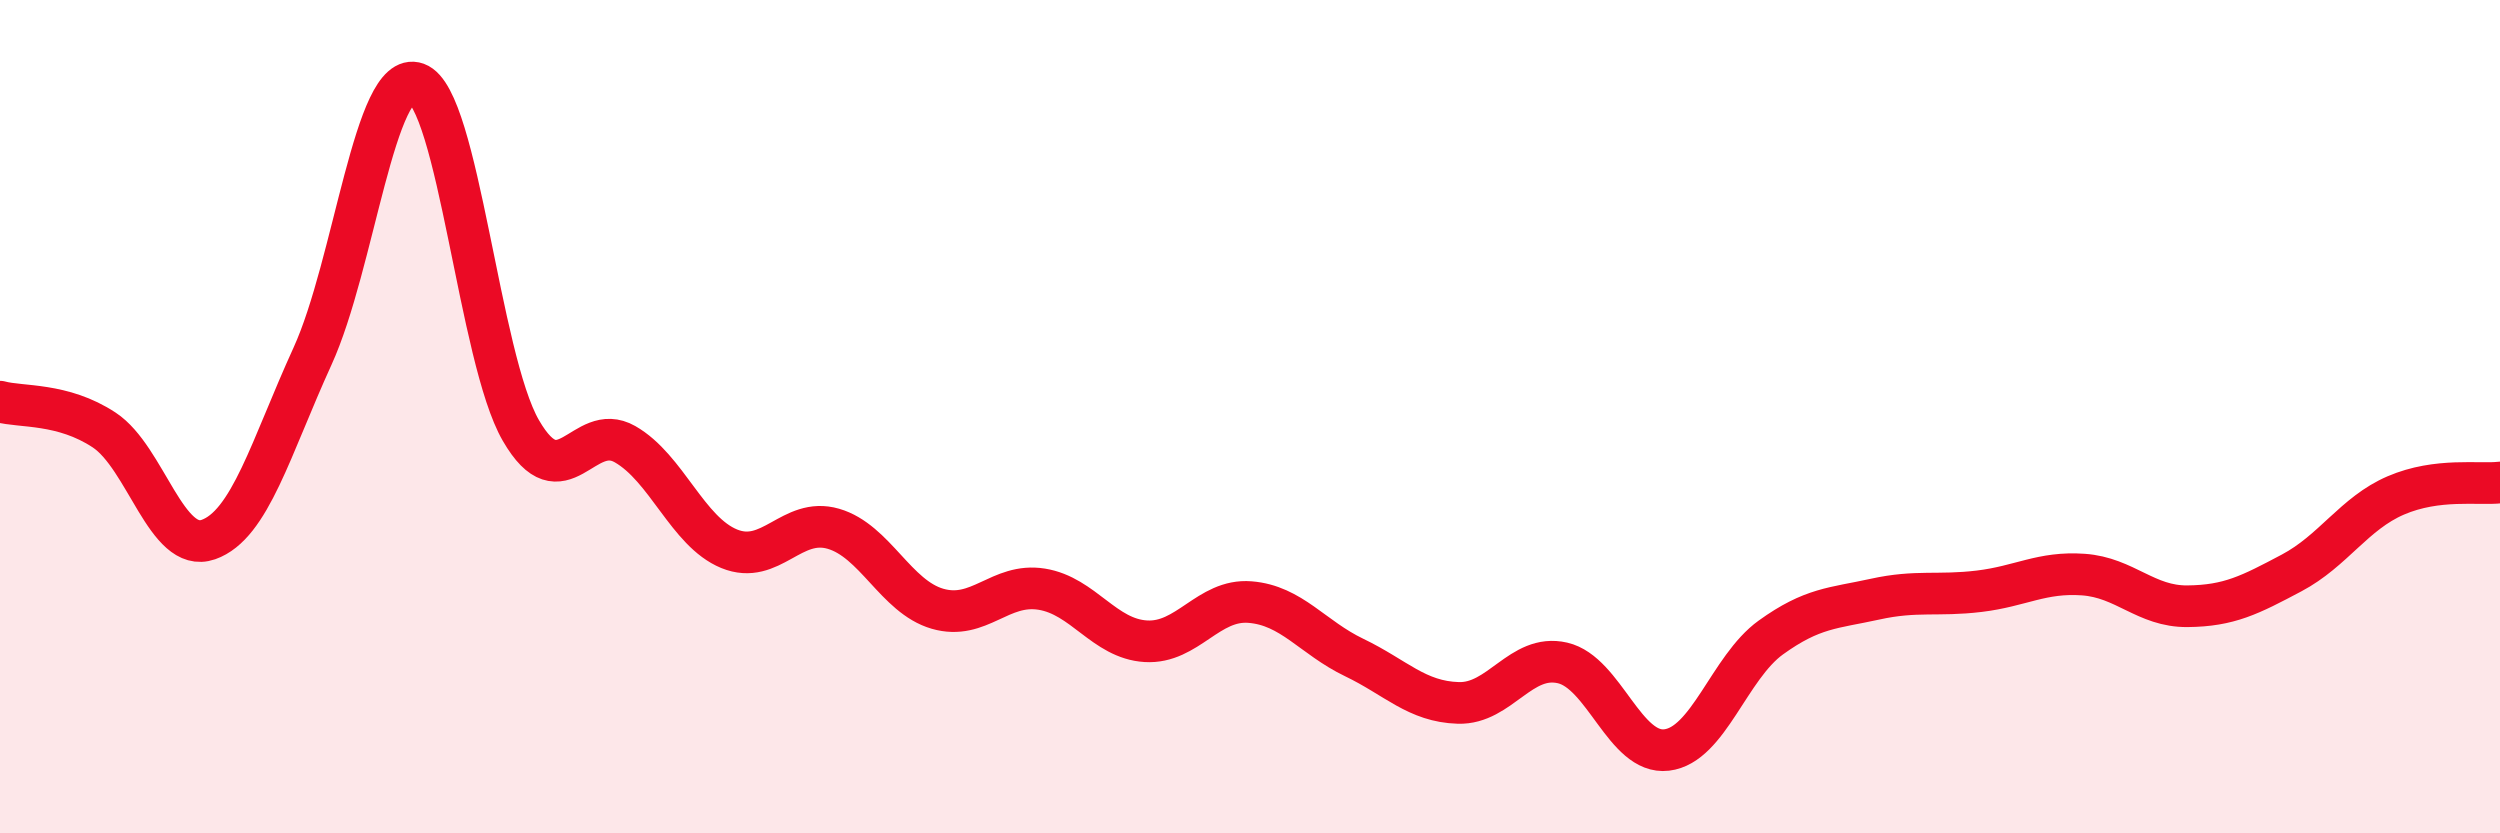
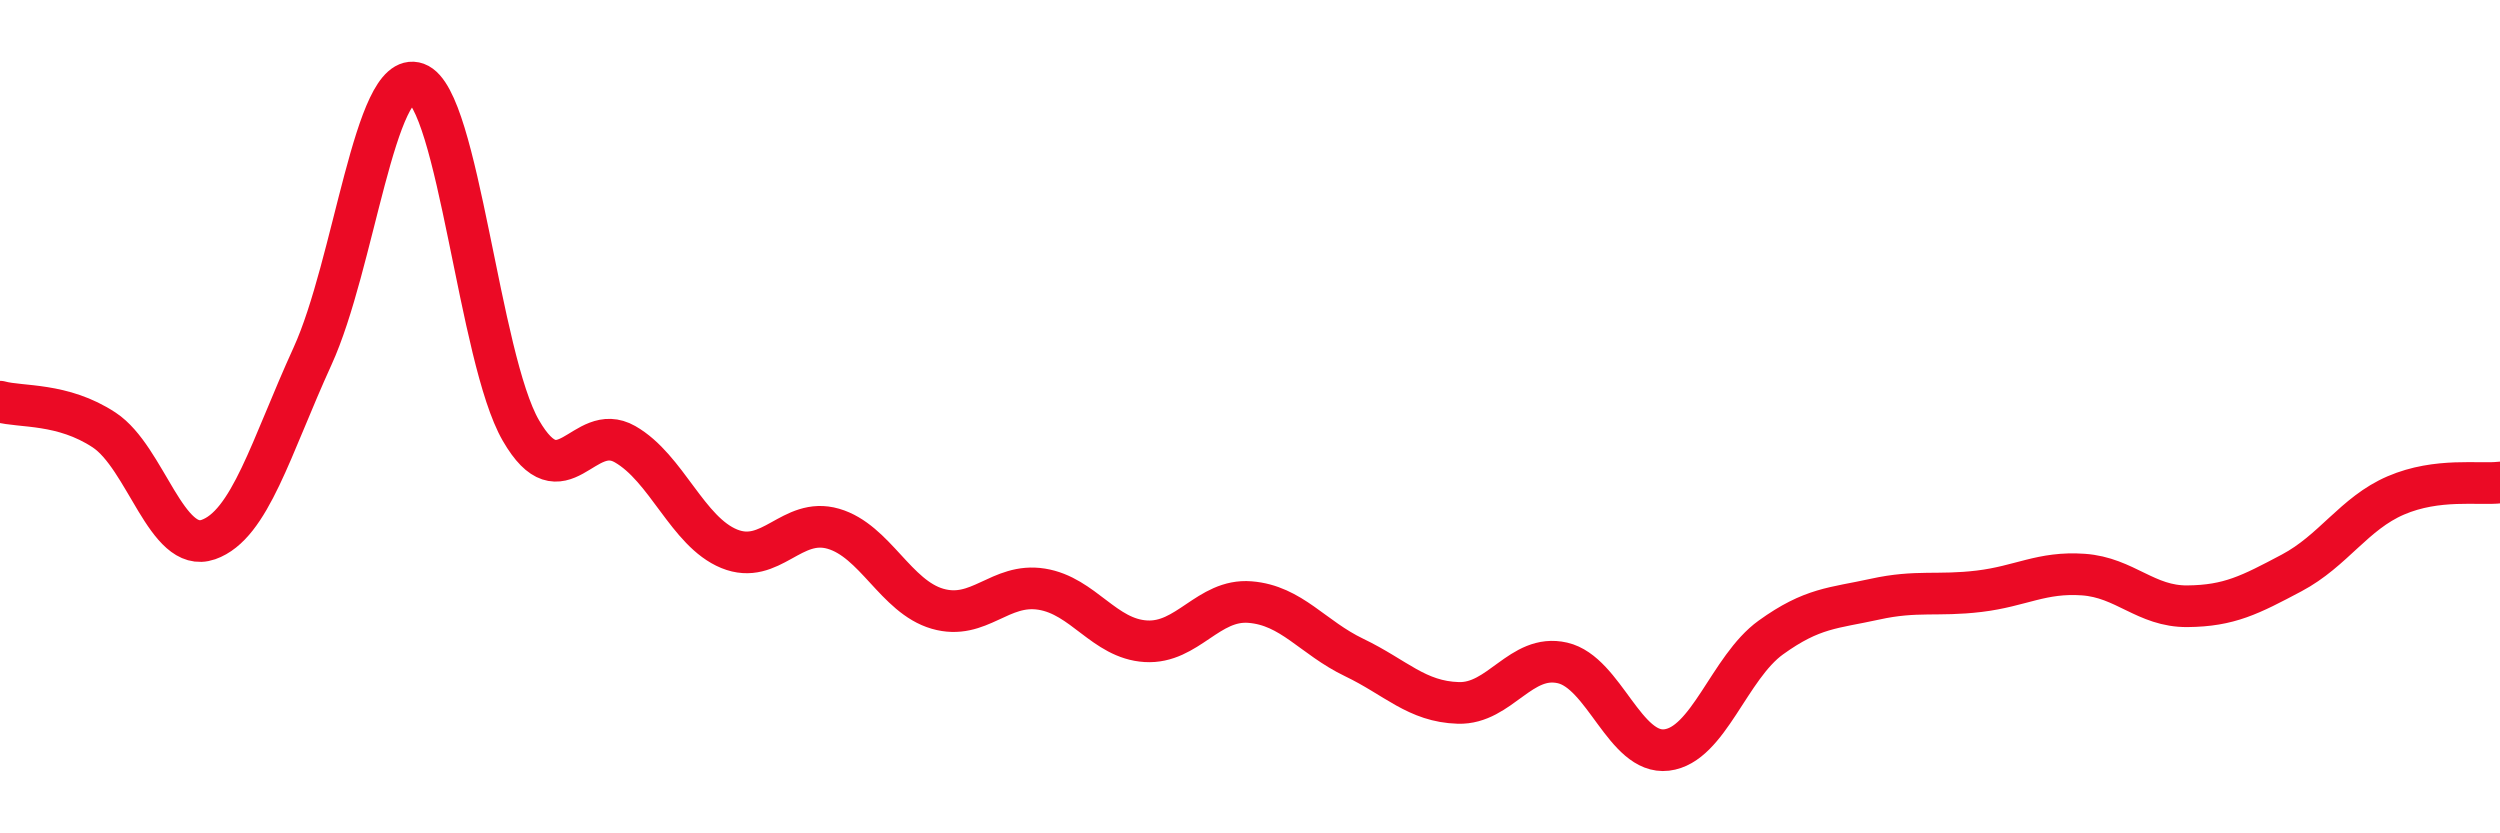
<svg xmlns="http://www.w3.org/2000/svg" width="60" height="20" viewBox="0 0 60 20">
-   <path d="M 0,9.64 C 0.5,9.78 1.5,9.66 2.5,10.32 C 3.5,10.98 4,13.3 5,12.95 C 6,12.6 6.5,10.74 7.5,8.55 C 8.5,6.36 9,1.64 10,2 C 11,2.36 11.5,8.6 12.5,10.33 C 13.5,12.06 14,10.09 15,10.66 C 16,11.23 16.5,12.76 17.5,13.17 C 18.5,13.58 19,12.4 20,12.69 C 21,12.98 21.5,14.32 22.5,14.61 C 23.5,14.9 24,13.98 25,14.14 C 26,14.3 26.5,15.33 27.5,15.39 C 28.5,15.45 29,14.37 30,14.45 C 31,14.53 31.5,15.3 32.5,15.78 C 33.5,16.26 34,16.84 35,16.87 C 36,16.9 36.5,15.68 37.5,15.91 C 38.5,16.14 39,18.12 40,18 C 41,17.88 41.5,16.02 42.5,15.3 C 43.5,14.58 44,14.6 45,14.38 C 46,14.16 46.5,14.31 47.5,14.19 C 48.5,14.07 49,13.72 50,13.79 C 51,13.86 51.5,14.56 52.5,14.55 C 53.5,14.54 54,14.28 55,13.75 C 56,13.22 56.5,12.32 57.5,11.89 C 58.5,11.46 59.5,11.64 60,11.58L60 20L0 20Z" fill="#EB0A25" opacity="0.1" stroke-linecap="round" stroke-linejoin="round" />
  <path d="M 0,9.64 C 0.5,9.78 1.5,9.66 2.5,10.32 C 3.5,10.98 4,13.3 5,12.95 C 6,12.6 6.5,10.74 7.5,8.55 C 8.5,6.36 9,1.64 10,2 C 11,2.36 11.5,8.6 12.5,10.33 C 13.5,12.06 14,10.09 15,10.66 C 16,11.23 16.5,12.76 17.5,13.17 C 18.5,13.58 19,12.4 20,12.69 C 21,12.98 21.5,14.32 22.5,14.61 C 23.5,14.9 24,13.98 25,14.14 C 26,14.3 26.5,15.33 27.5,15.39 C 28.5,15.45 29,14.37 30,14.45 C 31,14.53 31.5,15.3 32.5,15.78 C 33.5,16.26 34,16.84 35,16.87 C 36,16.9 36.5,15.68 37.5,15.91 C 38.5,16.14 39,18.12 40,18 C 41,17.88 41.5,16.02 42.5,15.3 C 43.5,14.58 44,14.6 45,14.38 C 46,14.16 46.5,14.31 47.5,14.19 C 48.5,14.07 49,13.72 50,13.79 C 51,13.86 51.5,14.56 52.5,14.55 C 53.5,14.54 54,14.28 55,13.75 C 56,13.22 56.5,12.32 57.5,11.89 C 58.5,11.46 59.5,11.64 60,11.58" stroke="#EB0A25" stroke-width="1" fill="none" stroke-linecap="round" stroke-linejoin="round" />
</svg>